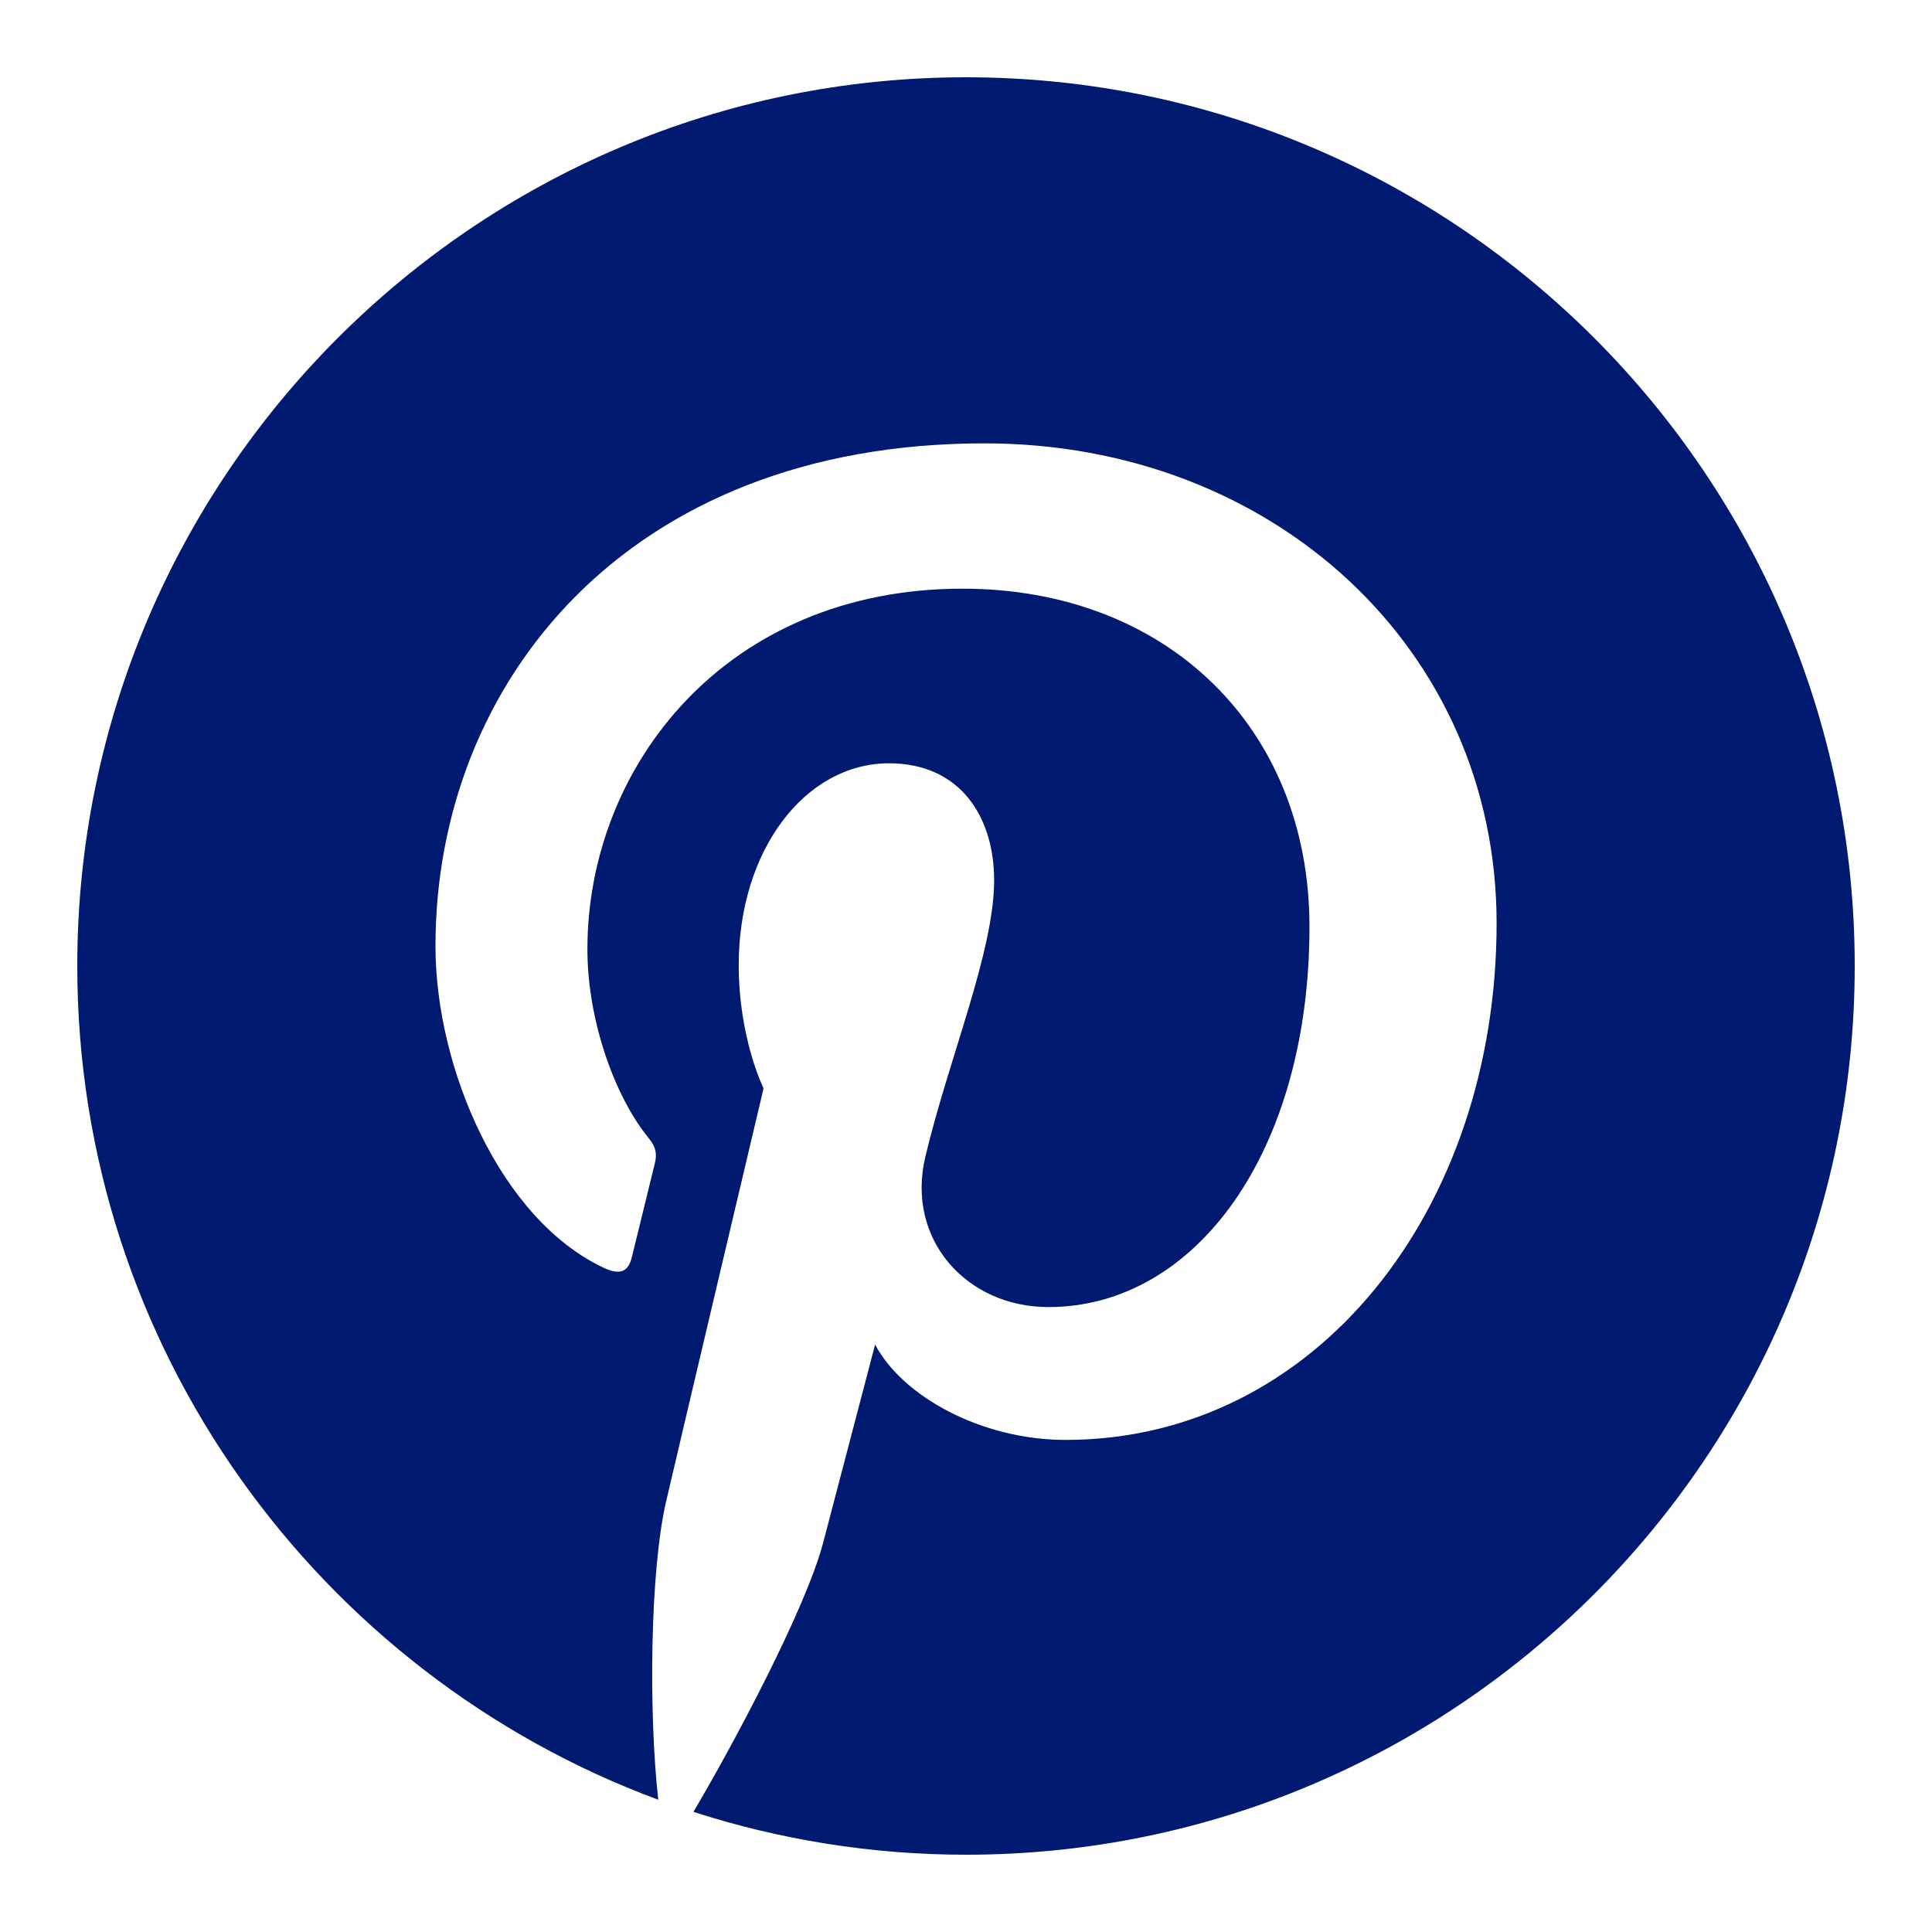
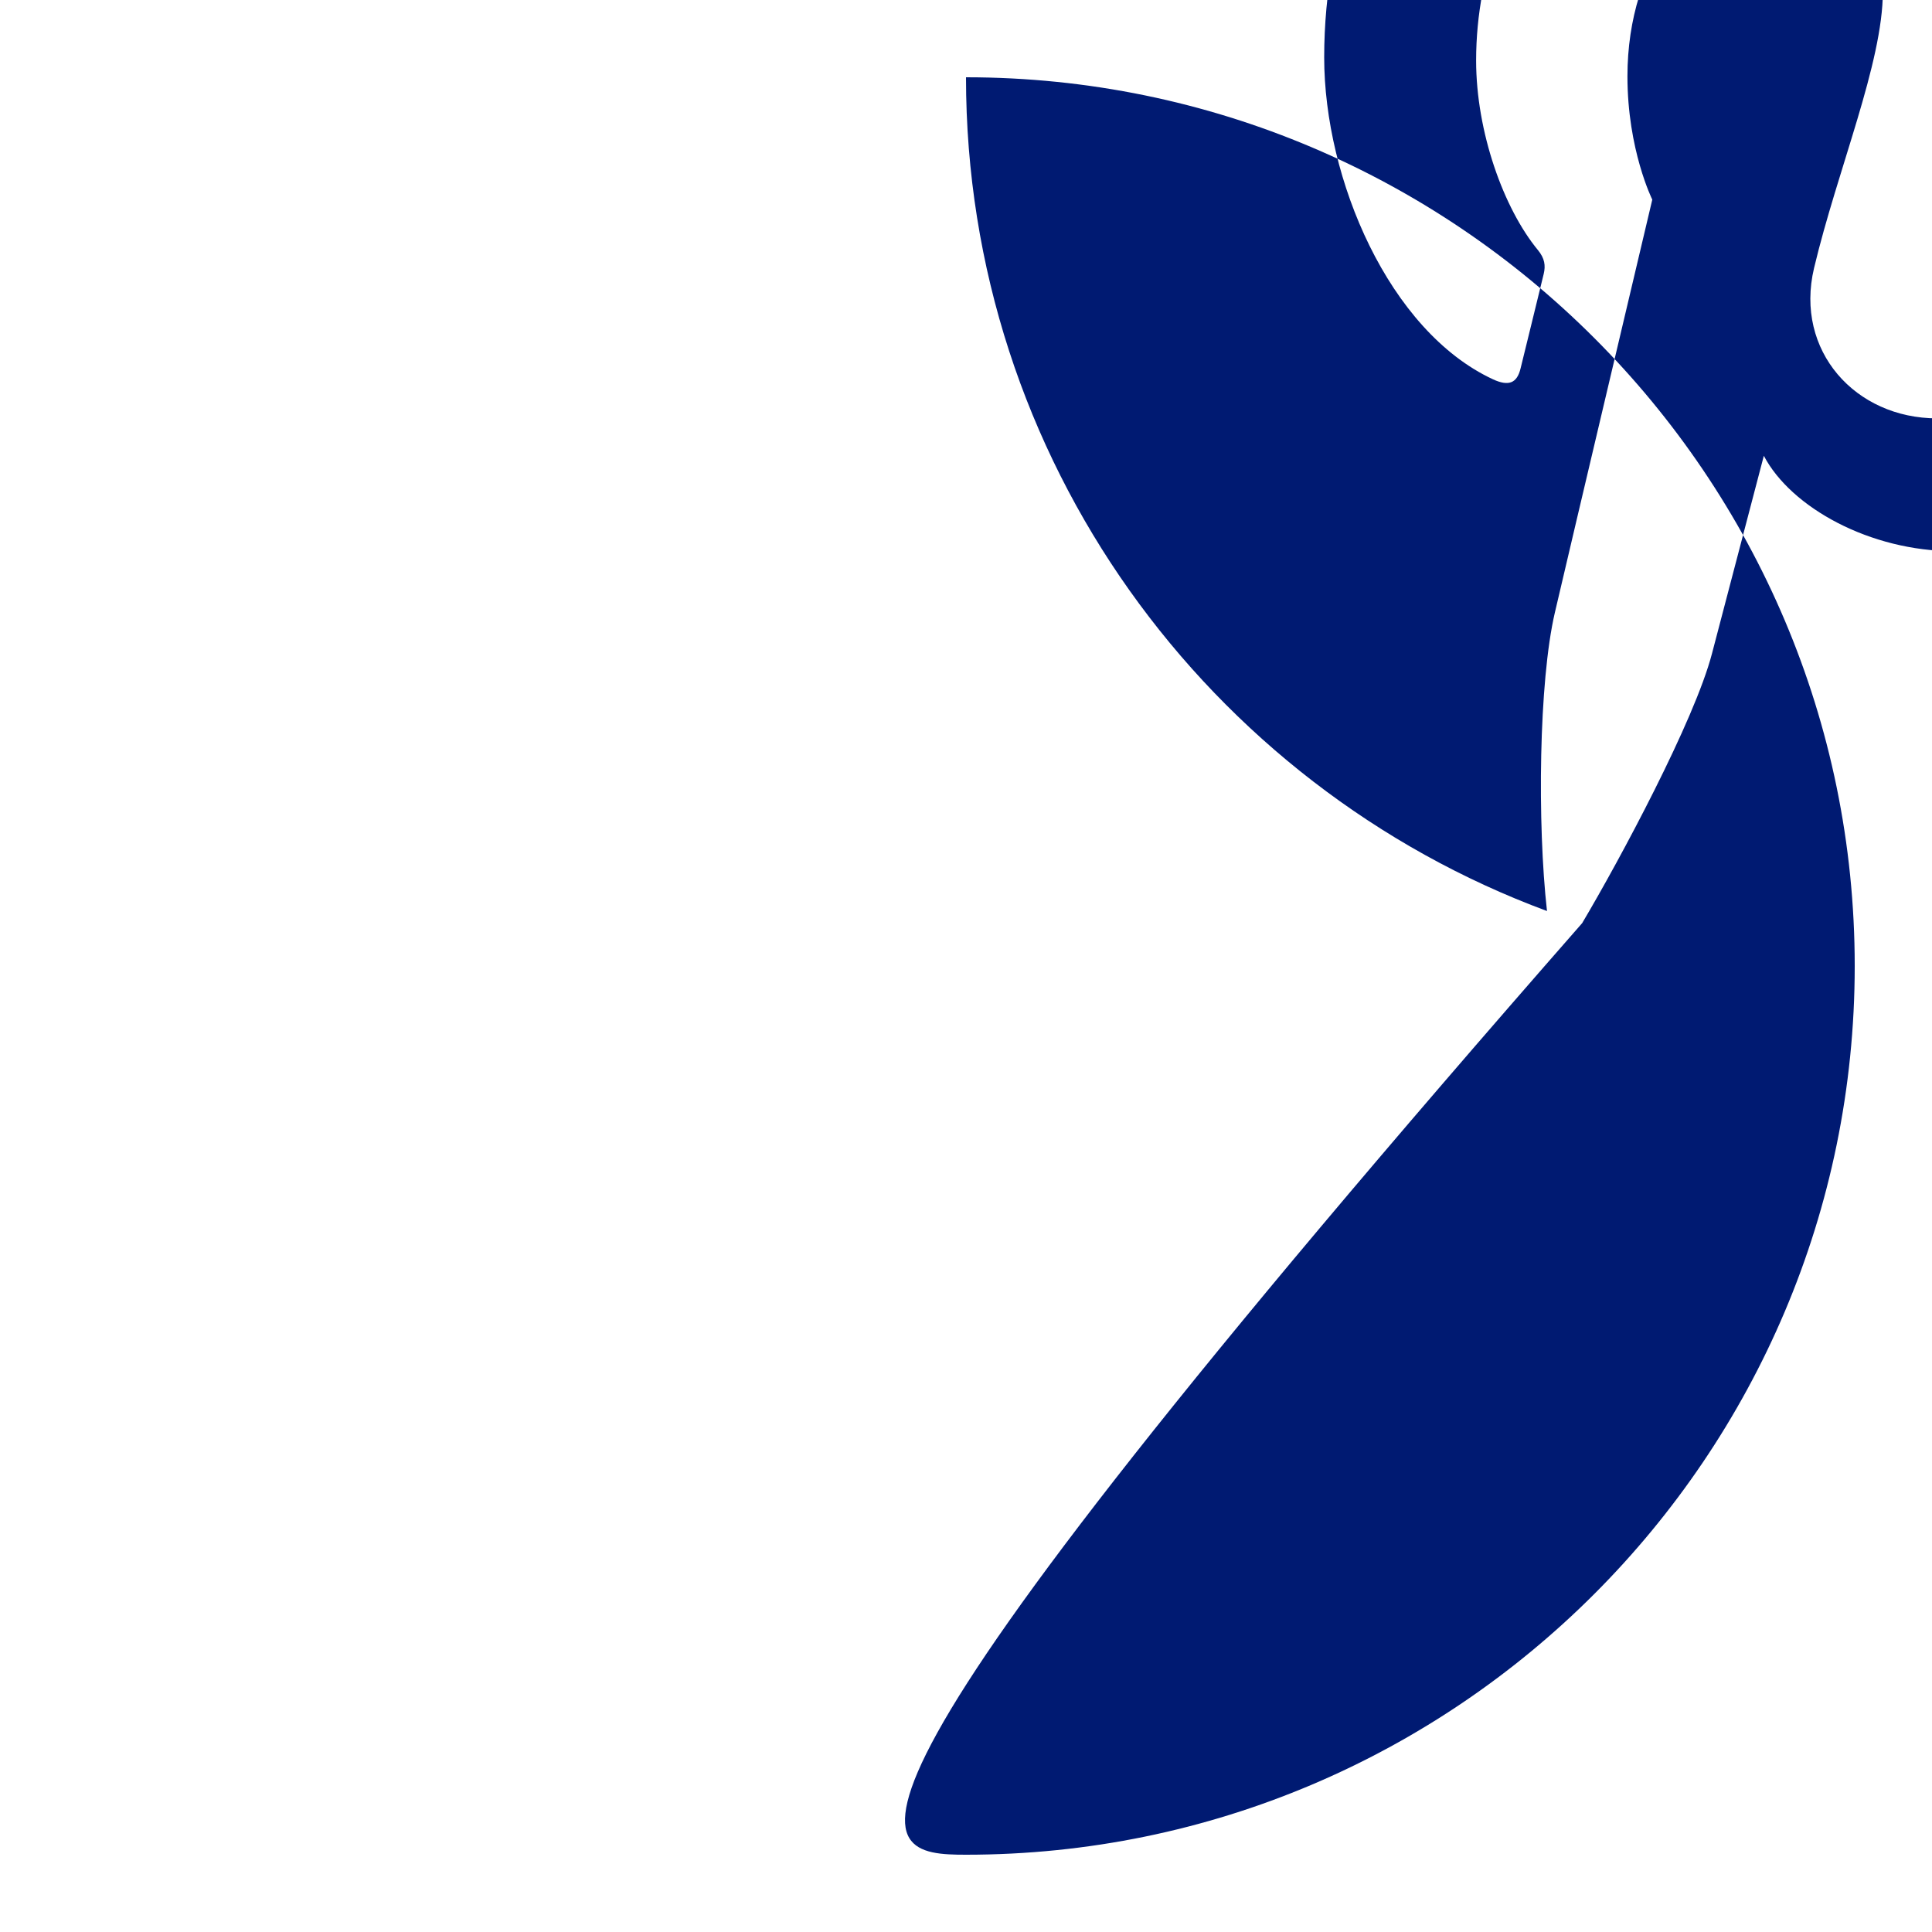
<svg xmlns="http://www.w3.org/2000/svg" viewBox="0 0 50 50" fill="#001a72">
-   <path d="M25,2C12.318,2,2,12.318,2,25c0,9.884,6.268,18.33,15.036,21.577 c-0.253-2.252-0.213-5.939,0.204-7.724c0.39-1.677,2.521-10.687,2.521-10.687 s-0.643-1.288-0.643-3.191c0-2.99,1.732-5.221,3.89-5.221 c1.835,0,2.72,1.378,2.72,3.028c0,1.846-1.173,4.603-1.781,7.158 c-0.507,2.141,1.073,3.887,3.184,3.887c3.821,0,6.758-4.03,6.758-9.845 c0-5.148-3.698-8.747-8.98-8.747c-6.117,0-9.707,4.589-9.707,9.331 c0,1.847,0.711,3.829,1.6,4.907c0.175,0.213,0.201,0.399,0.149,0.616 c-0.163,0.679-0.525,2.139-0.597,2.439c-0.093,0.394-0.312,0.476-0.719,0.287 c-2.686-1.25-4.365-5.176-4.365-8.33c0-6.782,4.927-13.011,14.207-13.011 c7.459,0,13.255,5.314,13.255,12.418c0,7.41-4.673,13.373-11.157,13.373 c-2.179,0-4.226-1.132-4.927-2.469c0,0-1.078,4.105-1.34,5.111 c-0.452,1.74-2.389,5.346-3.362,6.984C20.17,47.607,22.54,48,25,48 c12.683,0,23-10.317,23-23C48,12.318,37.683,2,25,2z" fill="#001a72" />
+   <path d="M25,2c0,9.884,6.268,18.33,15.036,21.577 c-0.253-2.252-0.213-5.939,0.204-7.724c0.39-1.677,2.521-10.687,2.521-10.687 s-0.643-1.288-0.643-3.191c0-2.99,1.732-5.221,3.89-5.221 c1.835,0,2.72,1.378,2.72,3.028c0,1.846-1.173,4.603-1.781,7.158 c-0.507,2.141,1.073,3.887,3.184,3.887c3.821,0,6.758-4.03,6.758-9.845 c0-5.148-3.698-8.747-8.98-8.747c-6.117,0-9.707,4.589-9.707,9.331 c0,1.847,0.711,3.829,1.6,4.907c0.175,0.213,0.201,0.399,0.149,0.616 c-0.163,0.679-0.525,2.139-0.597,2.439c-0.093,0.394-0.312,0.476-0.719,0.287 c-2.686-1.25-4.365-5.176-4.365-8.33c0-6.782,4.927-13.011,14.207-13.011 c7.459,0,13.255,5.314,13.255,12.418c0,7.41-4.673,13.373-11.157,13.373 c-2.179,0-4.226-1.132-4.927-2.469c0,0-1.078,4.105-1.34,5.111 c-0.452,1.74-2.389,5.346-3.362,6.984C20.17,47.607,22.54,48,25,48 c12.683,0,23-10.317,23-23C48,12.318,37.683,2,25,2z" fill="#001a72" />
</svg>